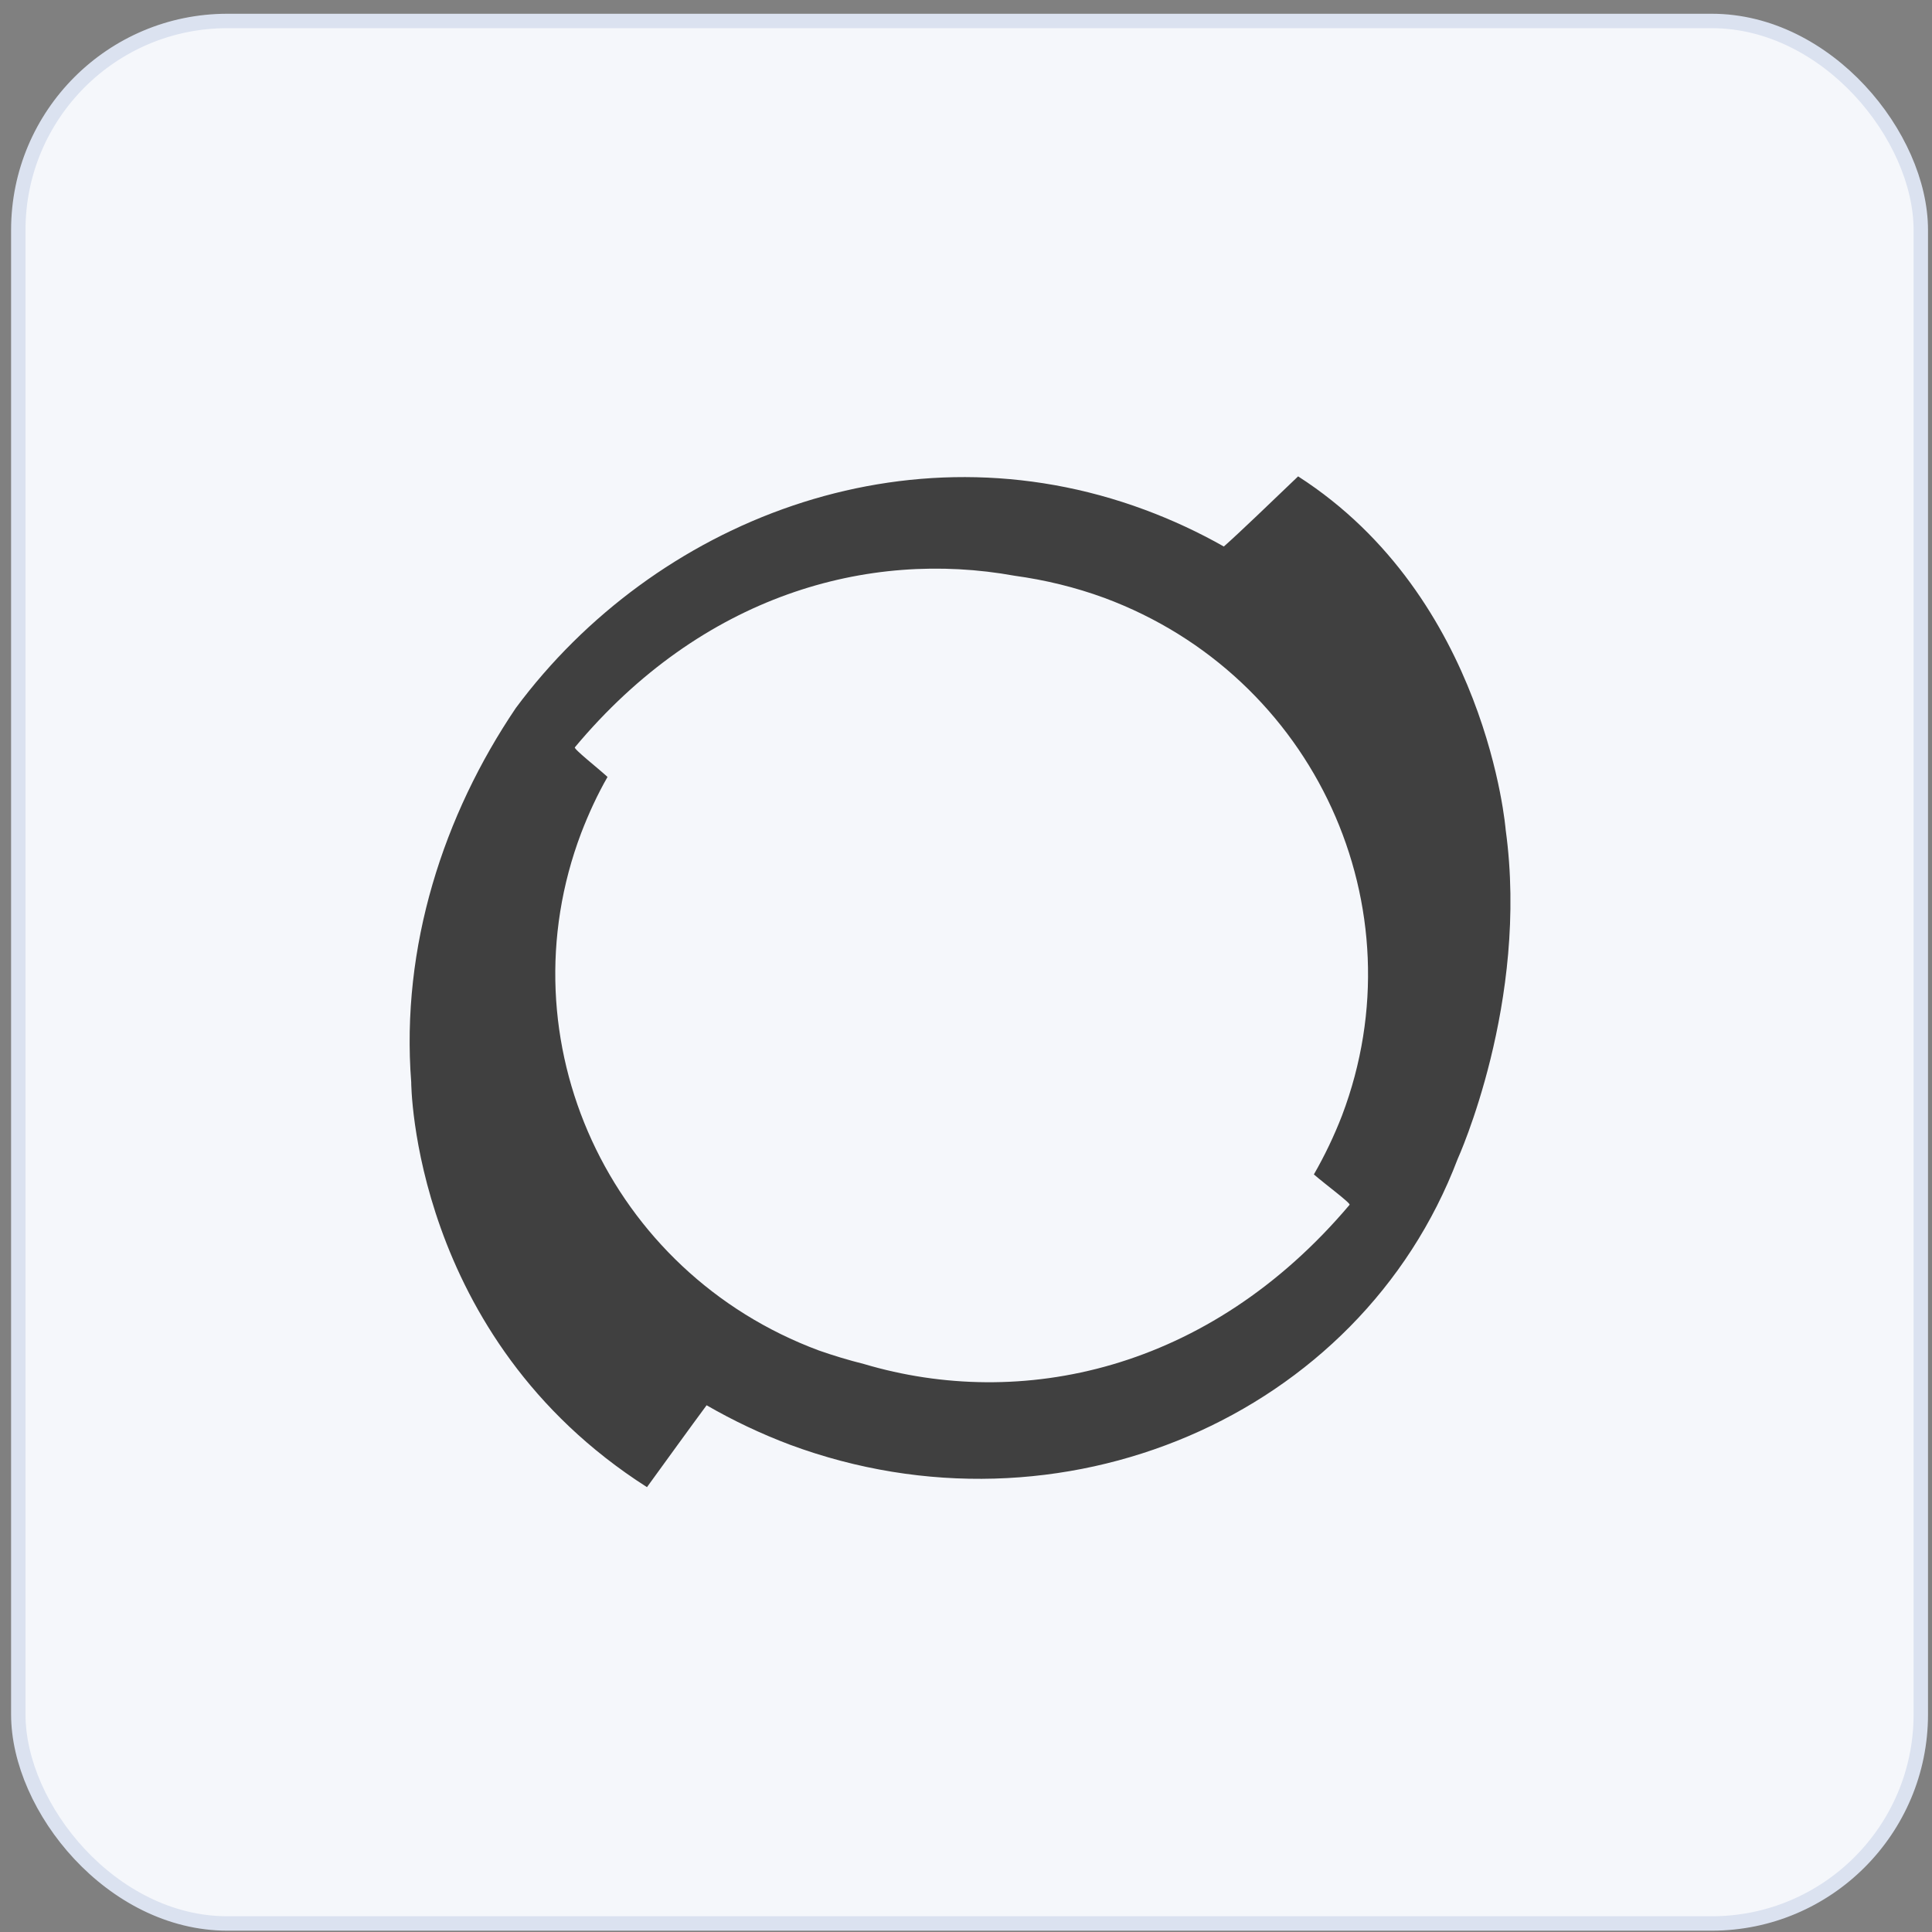
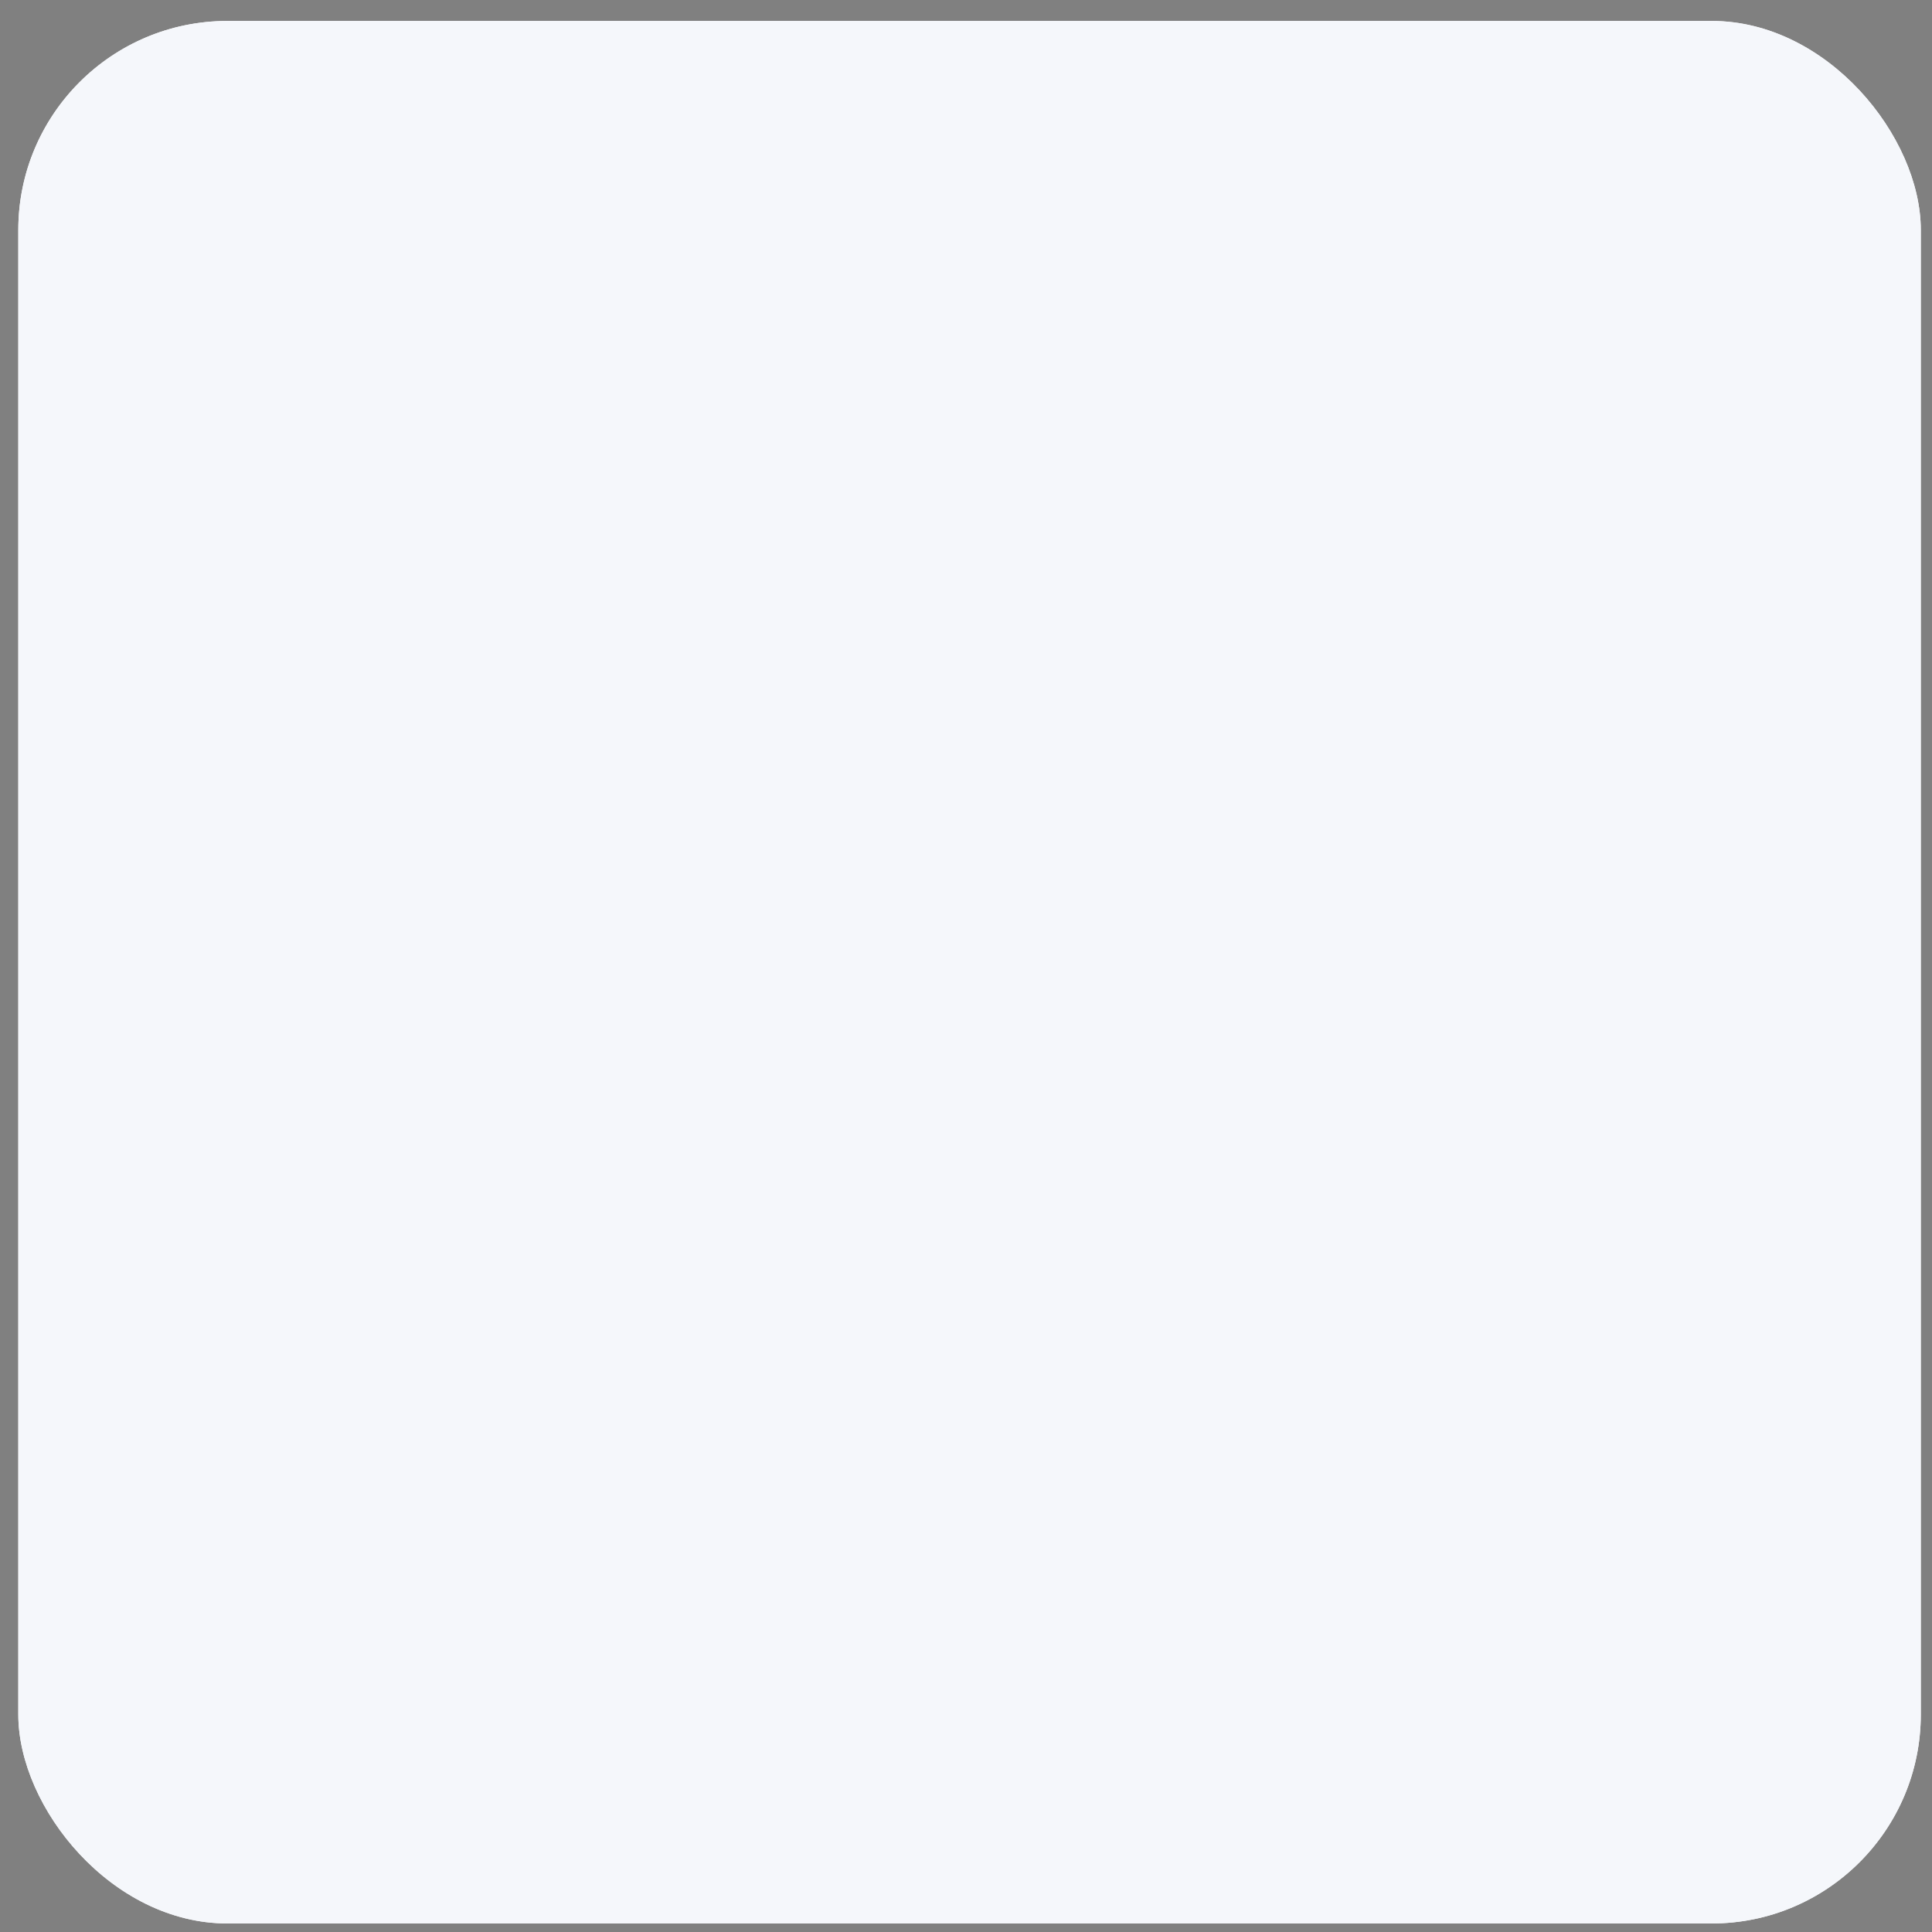
<svg xmlns="http://www.w3.org/2000/svg" width="134" height="134" viewBox="0 0 134 134" fill="none">
  <rect x="0" y="0" width="134" height="134" fill="#808080" stroke="none" />
  <rect x="1.269" y="1.454" width="131.954" height="131.954" rx="14.5" fill="white" />
  <rect x="1.269" y="1.454" width="131.954" height="131.954" rx="14.5" fill="#F5F7FB" />
-   <rect x="1.269" y="1.454" width="131.954" height="131.954" rx="14.5" stroke="#DBE2F0" />
  <g clip-path="url(#clip0_11784_5547)">
    <path d="M40.314 57.765C40.836 56.413 41.434 55.112 42.137 53.887C41.459 53.264 39.767 51.937 39.872 51.832C48.697 41.264 60.203 38.089 70.38 39.934C72.464 40.221 74.547 40.717 76.603 41.471C91.182 46.886 98.547 62.944 93.081 77.368C92.535 78.778 91.882 80.145 91.128 81.456C91.936 82.156 93.705 83.46 93.603 83.565C83.814 95.148 70.771 97.83 59.917 94.604C58.862 94.339 57.819 94.026 56.793 93.666C42.242 88.251 34.849 72.189 40.314 57.765V57.765ZM90.037 33.038C88.189 34.806 85.975 36.941 84.883 37.905C83.123 36.909 81.286 36.056 79.389 35.353C62.831 29.211 45.392 36.162 35.784 49.096C30.761 56.522 27.793 65.658 28.521 75.055C28.521 75.055 28.55 92.73 44.873 103.146C46.2 101.32 47.889 98.978 49.009 97.467C50.858 98.534 52.791 99.45 54.789 100.203C73.533 107.151 94.306 98.275 101.098 80.39C101.098 80.39 106.07 69.485 104.432 57.562C104.432 57.562 103.156 41.474 90.037 33.041V33.038Z" fill="#404040" />
  </g>
  <defs>
    <clipPath id="clip0_11784_5547">
-       <rect x="28.413" y="29.914" width="76.35" height="76.35" rx="15" fill="white" />
-     </clipPath>
+       </clipPath>
  </defs>
</svg>